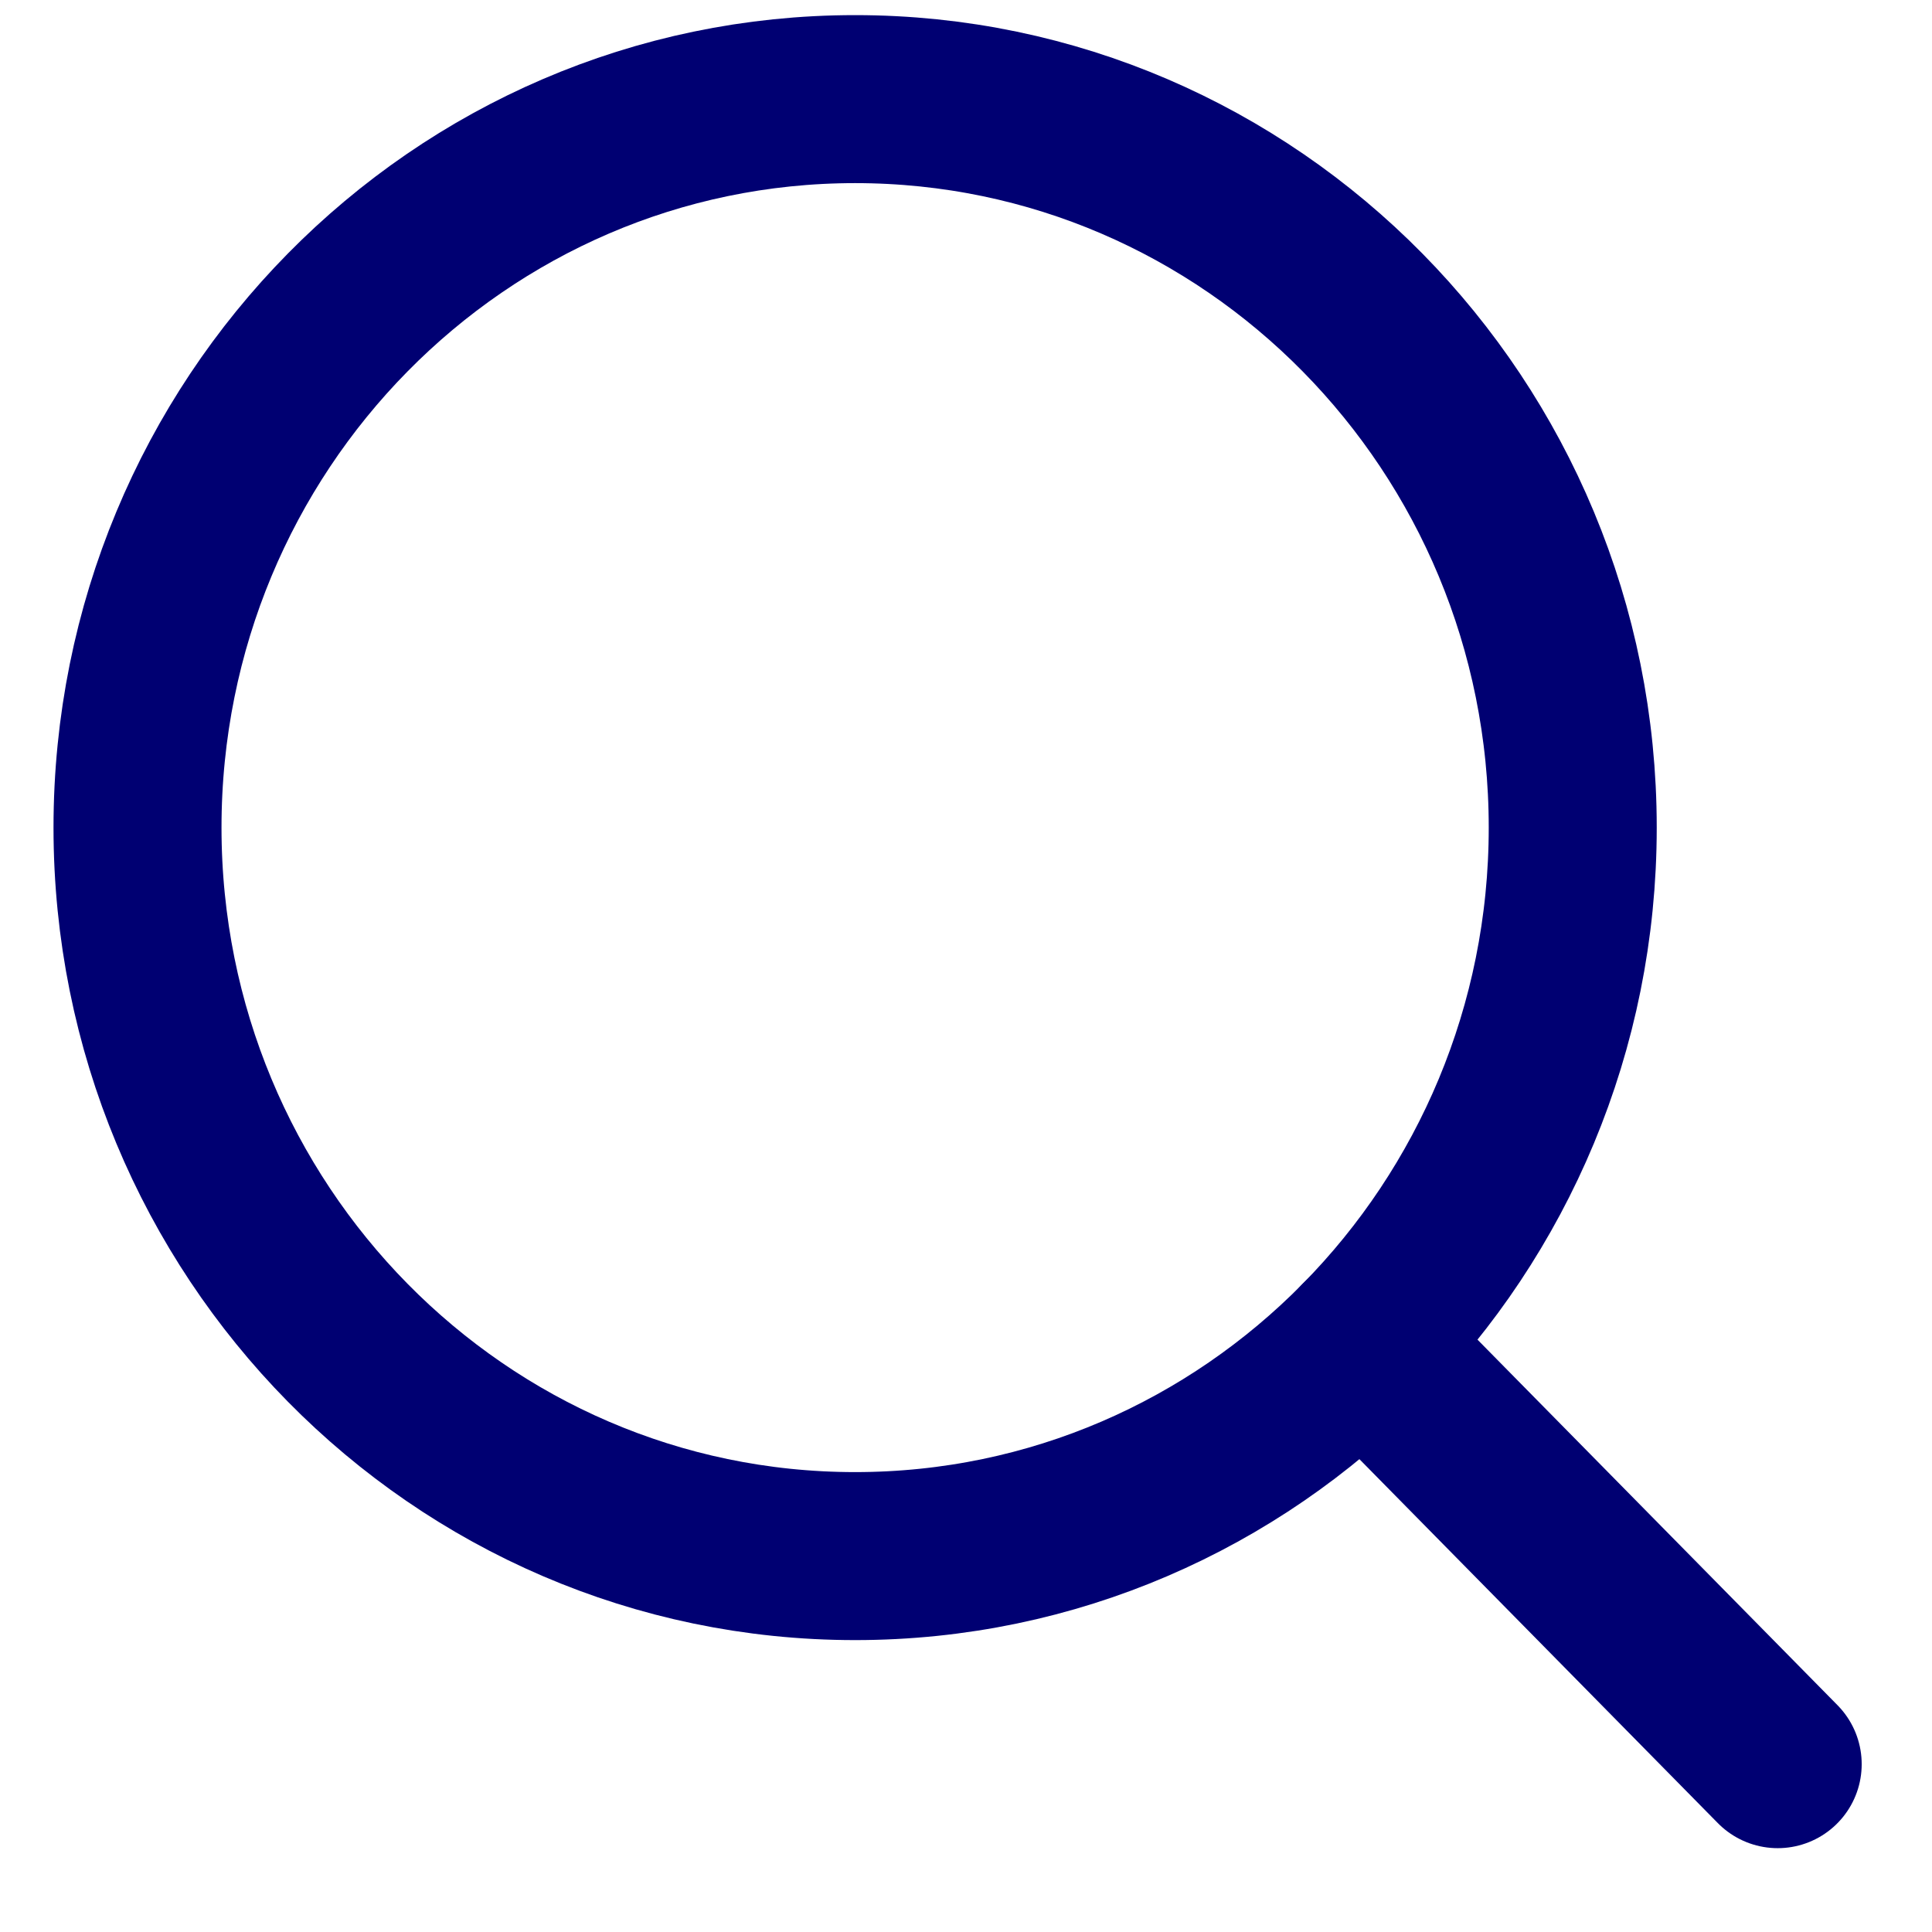
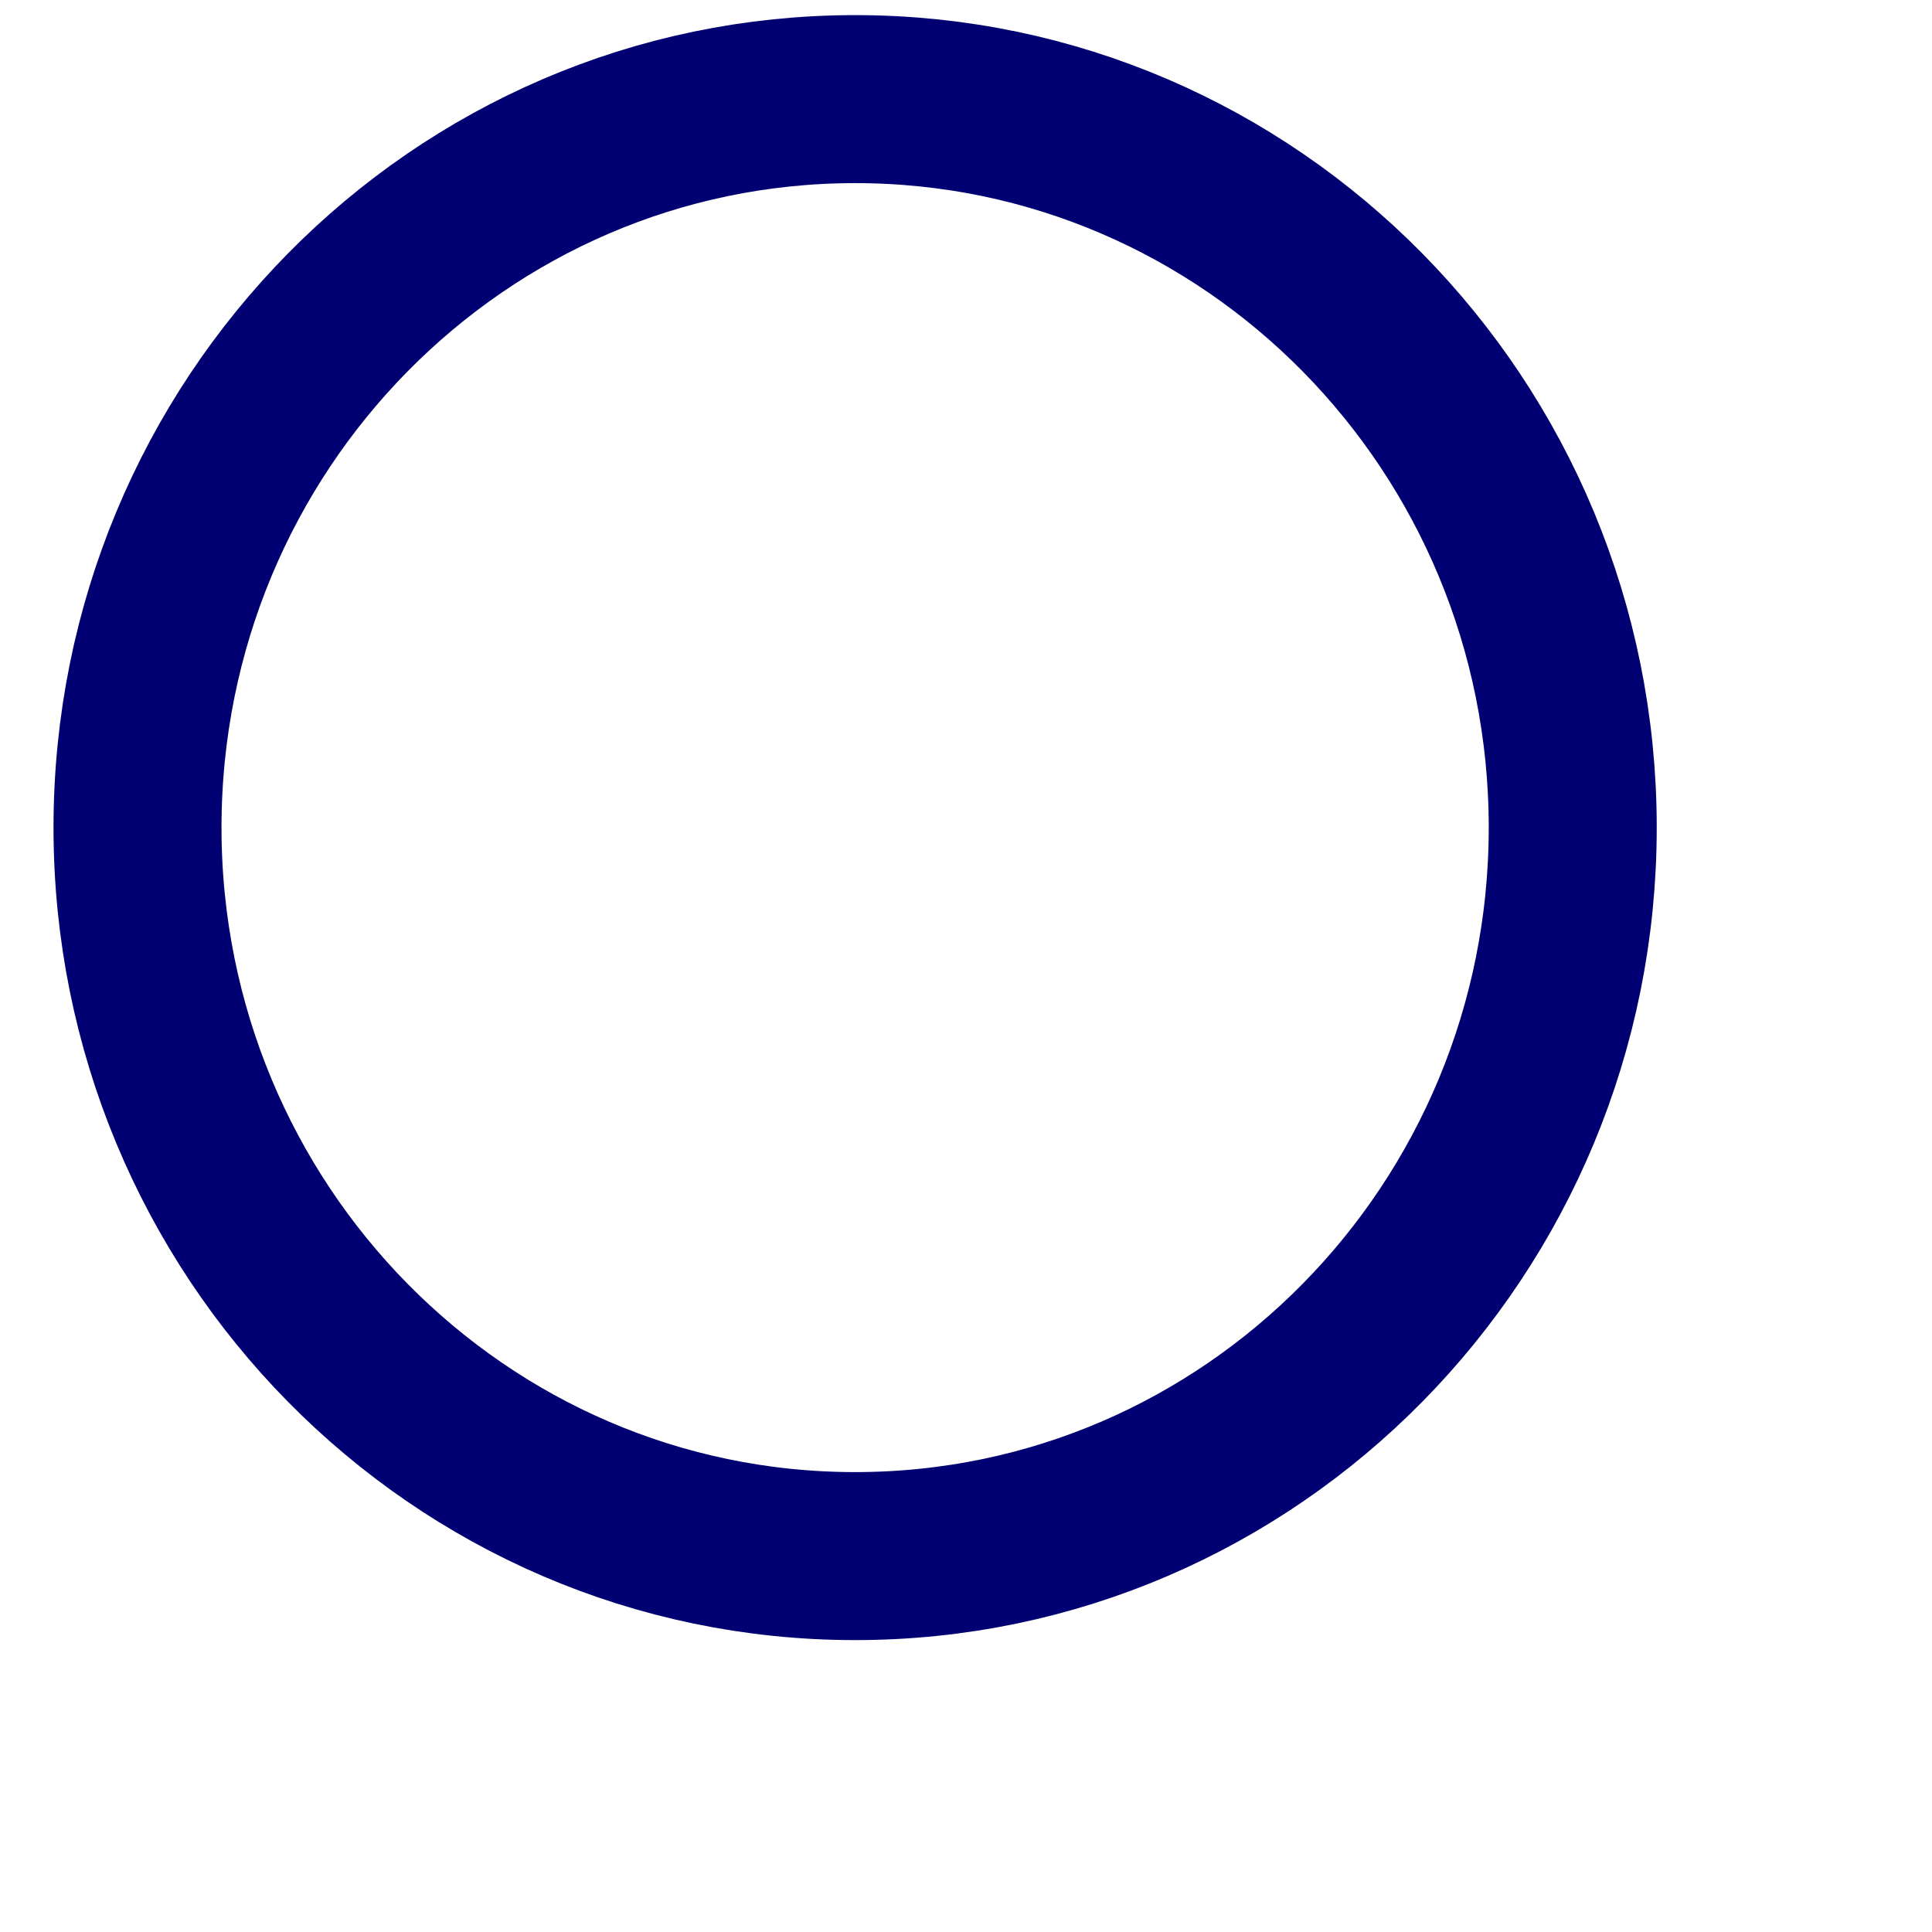
<svg xmlns="http://www.w3.org/2000/svg" width="23" height="23" viewBox="0 0 23 23" fill="none">
  <path d="M10.18 18.525C14.898 18.525 18.723 14.642 18.723 9.852C18.723 5.063 14.898 1.18 10.18 1.18C5.462 1.18 1.637 5.063 1.637 9.852C1.637 14.642 5.462 18.525 10.18 18.525Z" stroke="#000072" stroke-width="2" stroke-linecap="round" stroke-linejoin="round" />
-   <path d="M16.221 15.984L21.163 21.002" stroke="#000072" stroke-width="2" stroke-linecap="round" stroke-linejoin="round" />
</svg>